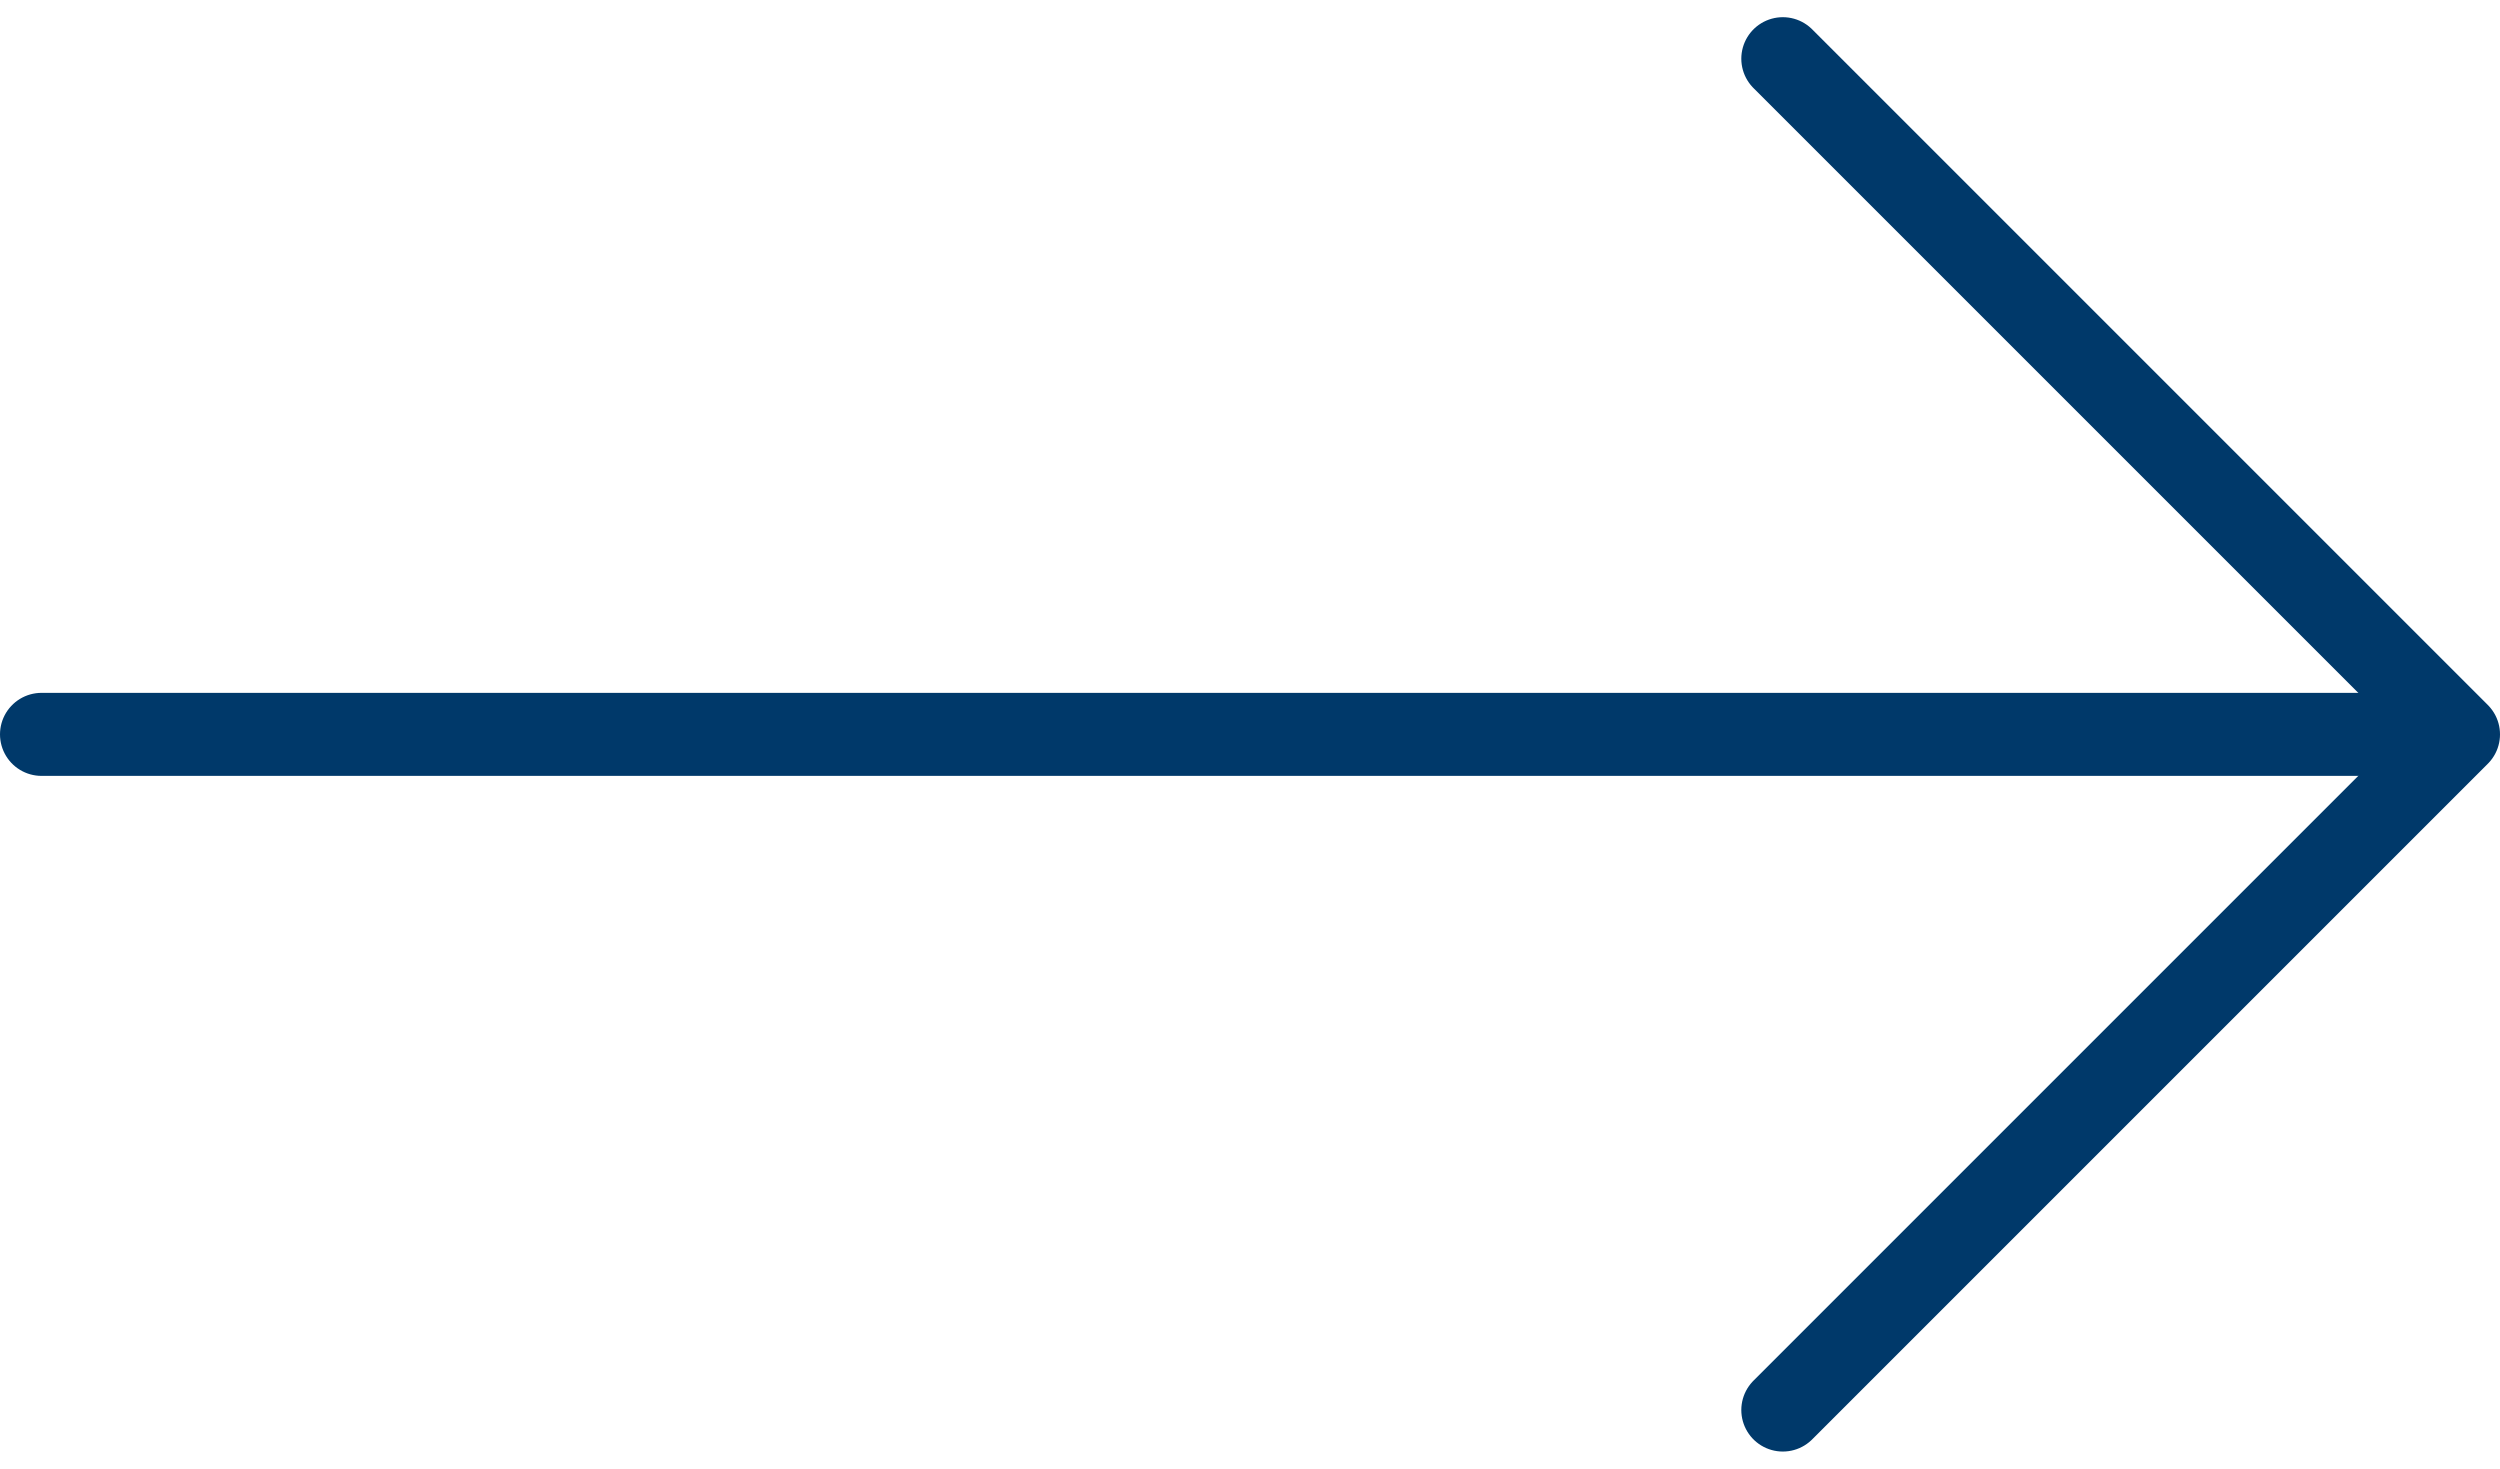
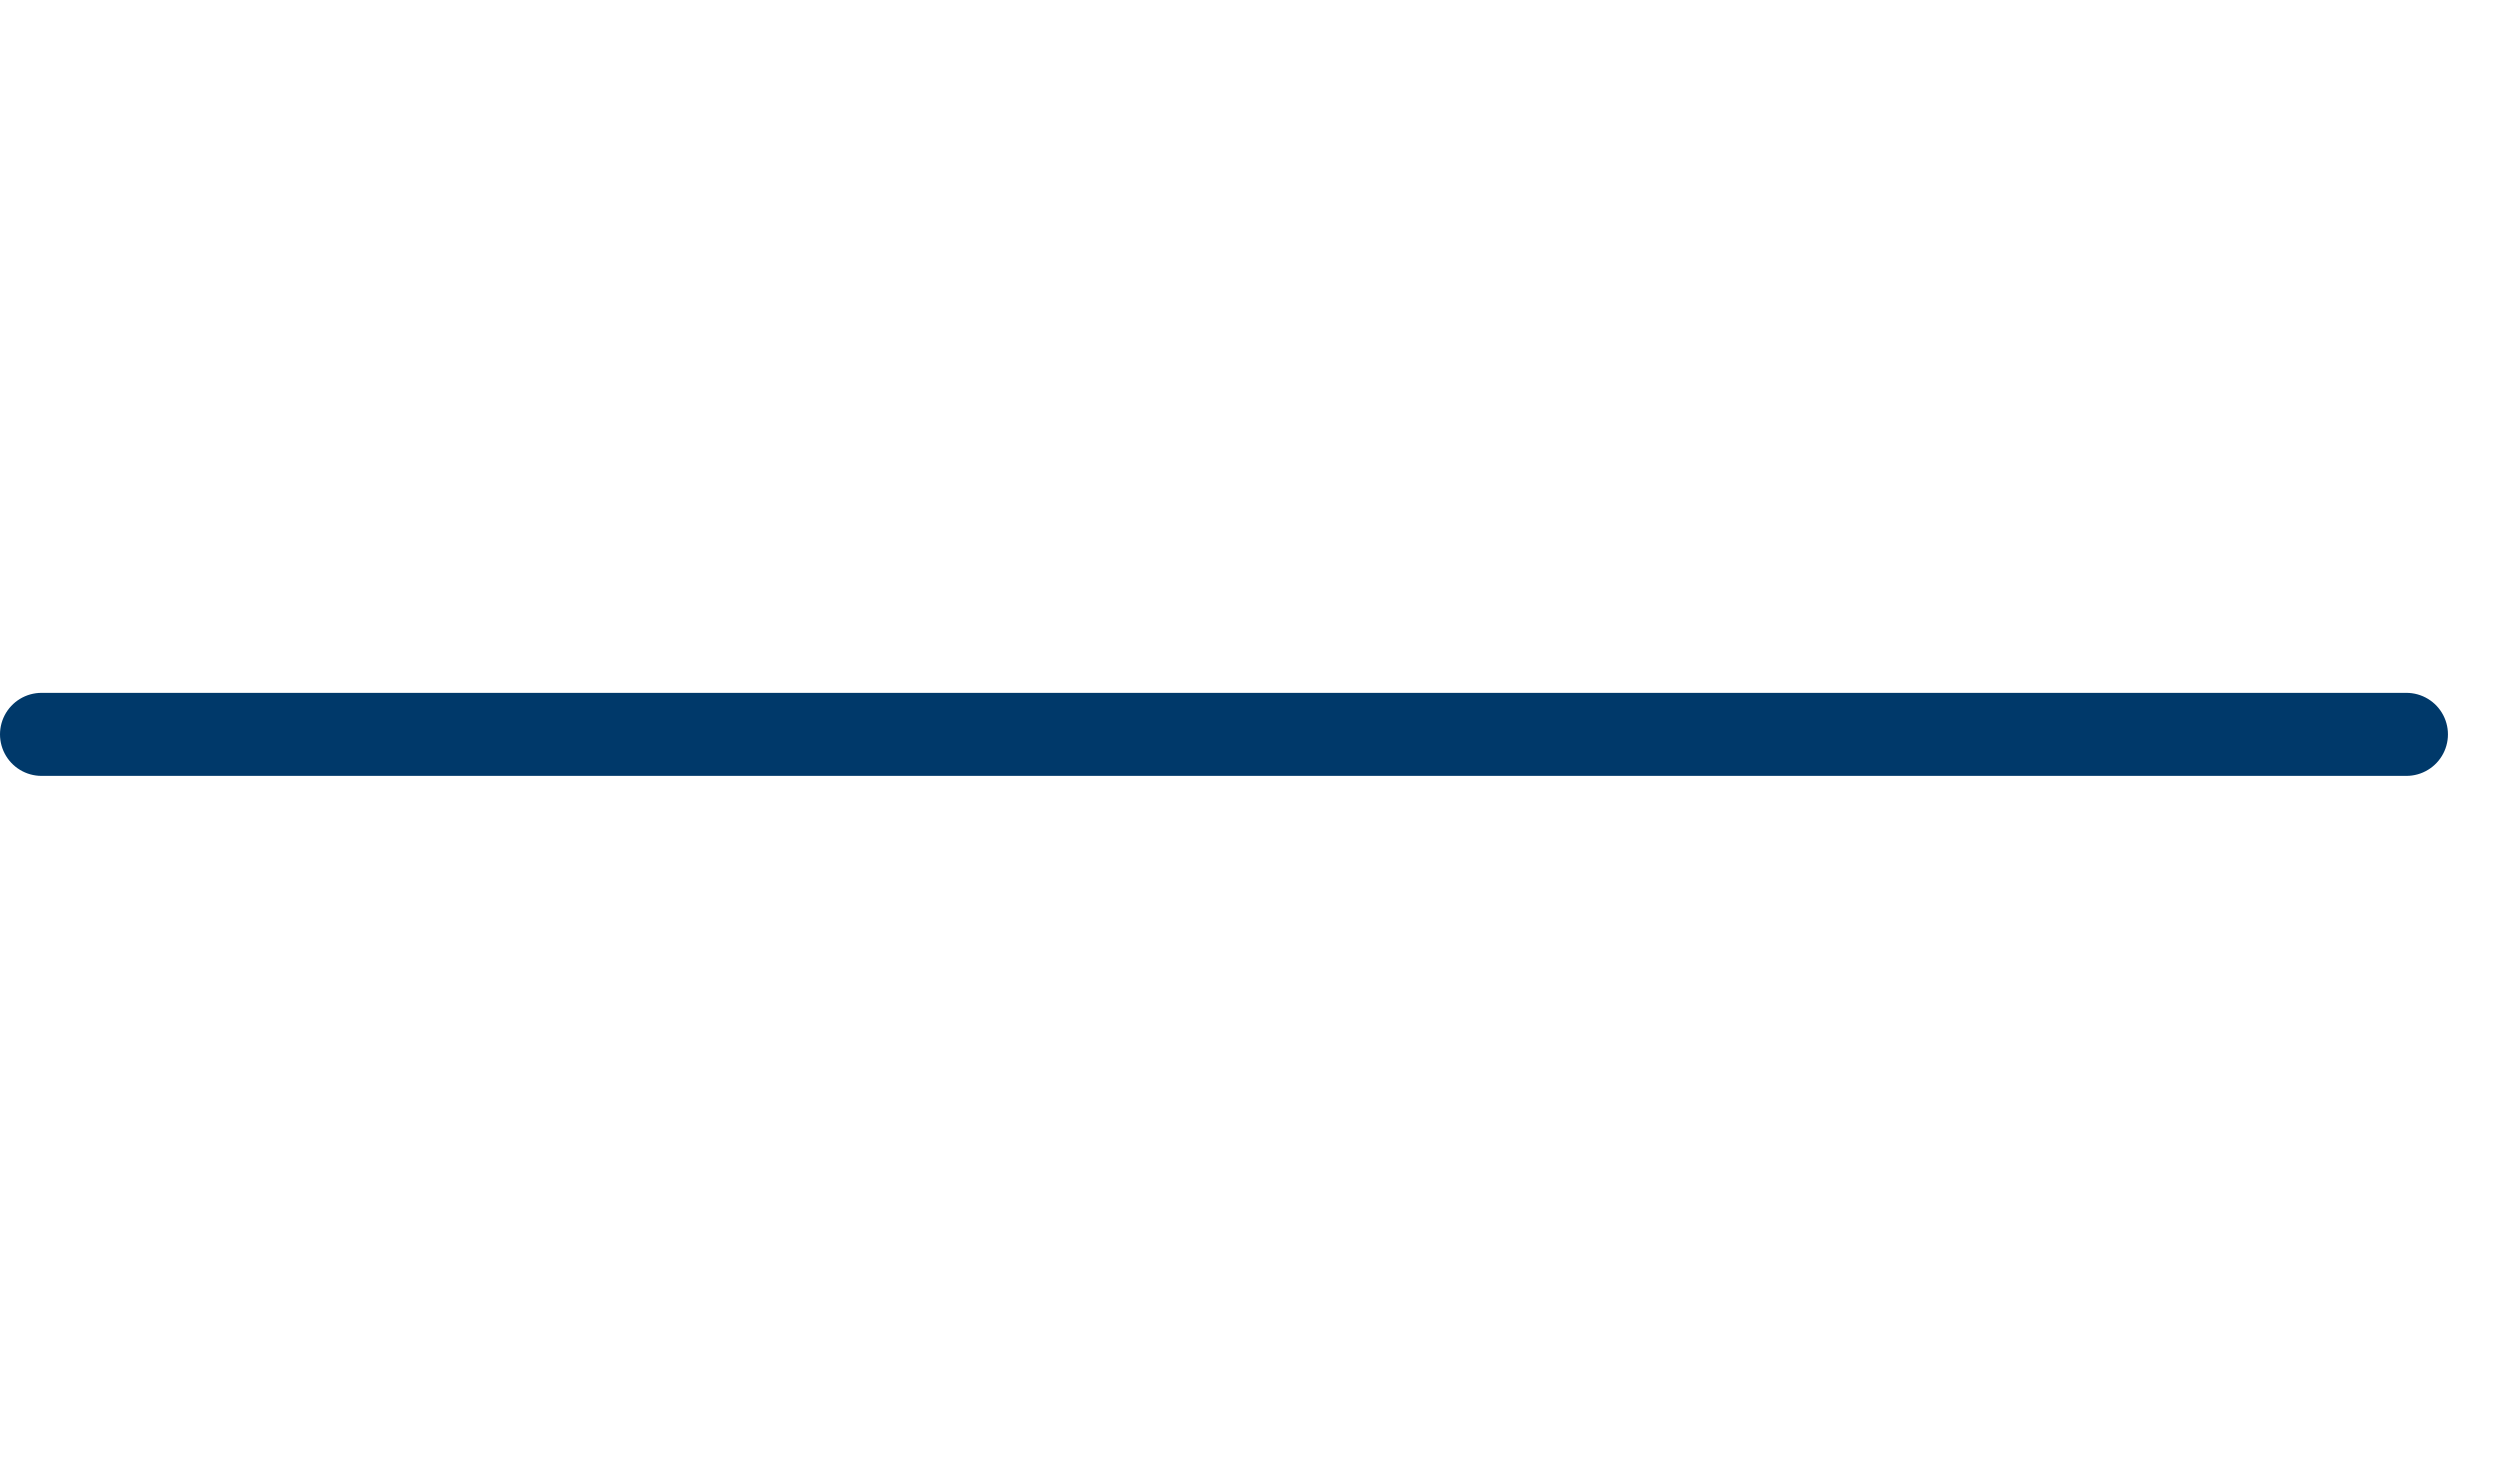
<svg xmlns="http://www.w3.org/2000/svg" width="30.111" height="17.69" viewBox="0 0 30.111 17.69">
  <g transform="translate(-360 -4900.651)">
-     <path d="M-4084.56,534.323l8.138,8.138-8.138,8.138" transform="translate(4466.033 4367.035)" fill="none" stroke="#00396A" stroke-linecap="round" stroke-linejoin="round" stroke-width="1" />
    <line x1="28.484" transform="translate(360.5 4909.496)" fill="none" stroke="#00396A" stroke-linecap="round" stroke-width="1" />
  </g>
</svg>